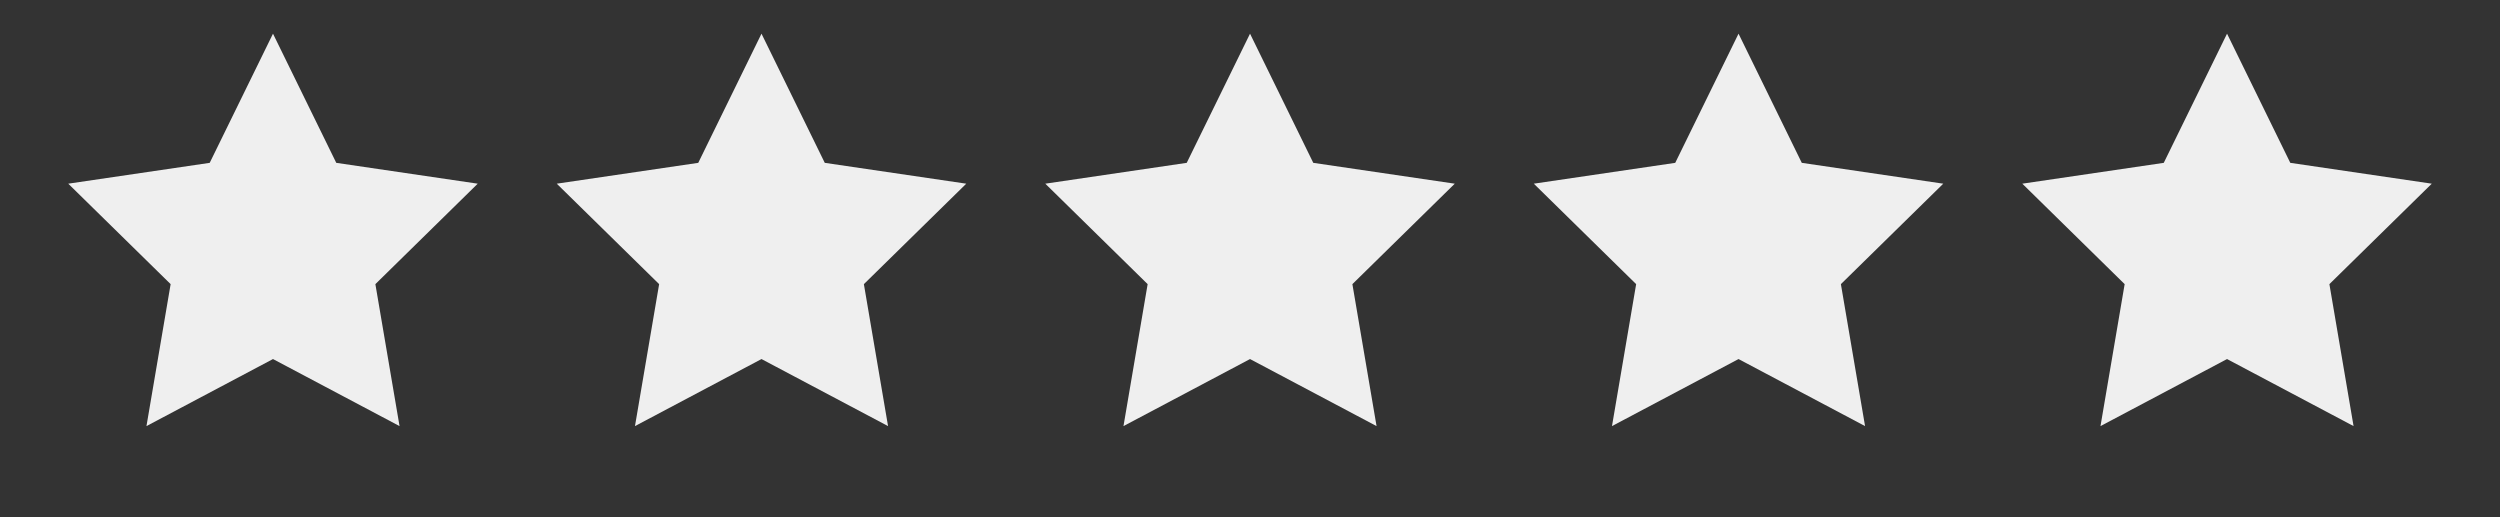
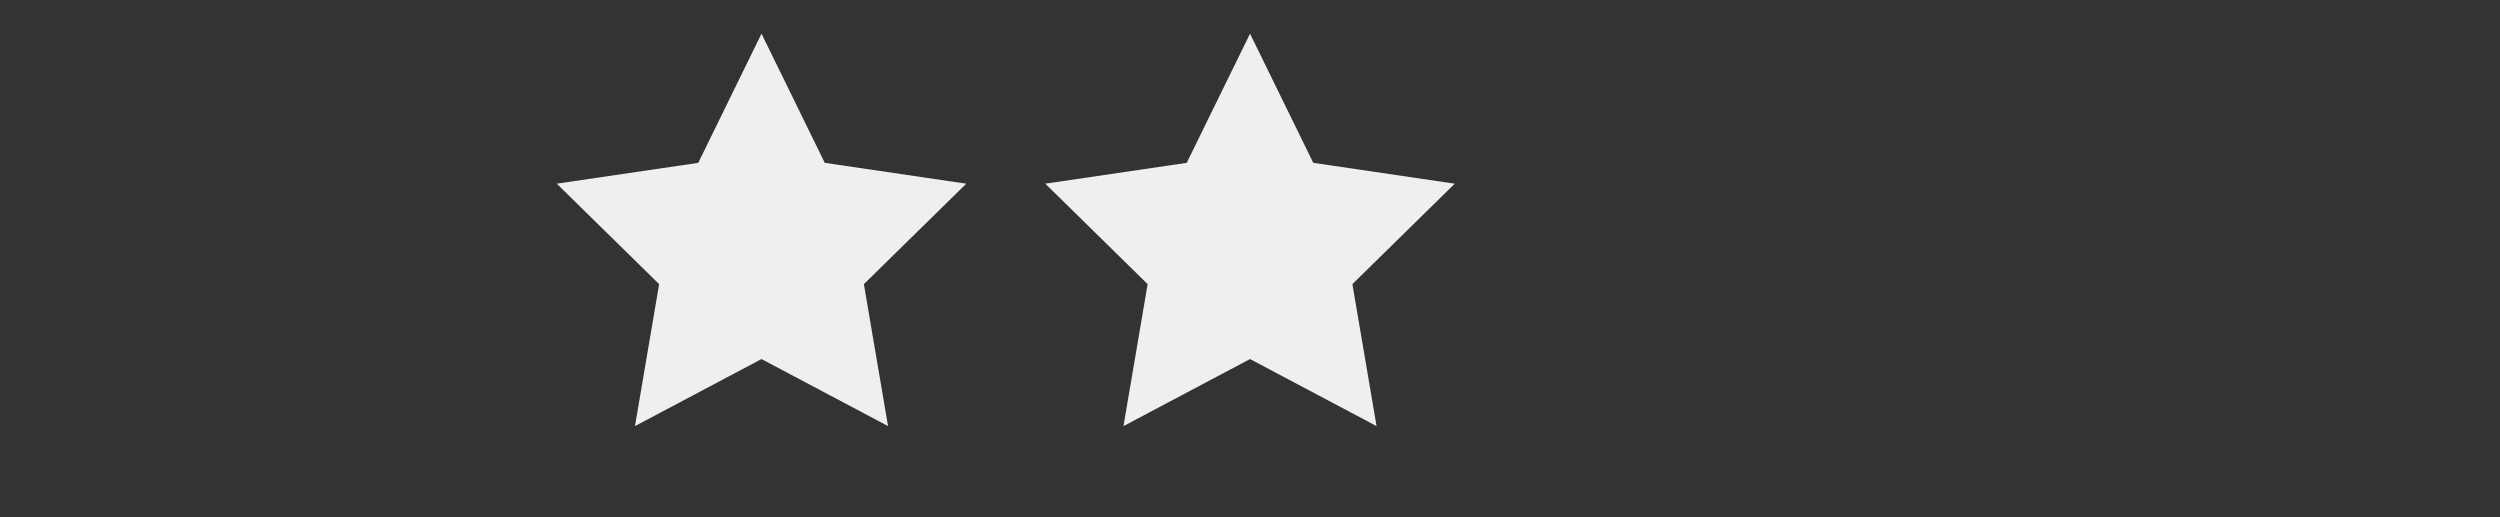
<svg xmlns="http://www.w3.org/2000/svg" width="87" height="18" viewBox="0 0 87 18" fill="none">
  <rect x="0" y="0" width="87" height="18" fill="#333333" stroke="none" />
  <g clip-path="url(#clip0_52_1338)">
-     <path d="M9.5 1.172L11.702 5.667L16.625 6.392L13.063 9.888L13.904 14.828L9.5 12.495L5.097 14.828L5.938 9.888L2.375 6.392L7.298 5.667L9.5 1.172Z" fill="#EFEFEF" />
-   </g>
+     </g>
  <g clip-path="url(#clip1_52_1338)">
    <path d="M26.5 1.172L28.702 5.667L33.626 6.392L30.063 9.888L30.904 14.828L26.5 12.495L22.097 14.828L22.938 9.888L19.375 6.392L24.299 5.667L26.5 1.172Z" fill="#EFEFEF" />
  </g>
  <g clip-path="url(#clip2_52_1338)">
    <path d="M43.501 1.172L45.702 5.667L50.626 6.392L47.063 9.888L47.904 14.828L43.501 12.495L39.097 14.828L39.938 9.888L36.376 6.392L41.298 5.667L43.501 1.172Z" fill="#EFEFEF" />
  </g>
  <g clip-path="url(#clip3_52_1338)">
-     <path d="M60.501 1.172L62.702 5.667L67.626 6.392L64.063 9.888L64.904 14.828L60.501 12.495L56.097 14.828L56.938 9.888L53.376 6.392L58.298 5.667L60.501 1.172Z" fill="#EFEFEF" />
+     <path d="M60.501 1.172L62.702 5.667L67.626 6.392L64.063 9.888L60.501 12.495L56.097 14.828L56.938 9.888L53.376 6.392L58.298 5.667L60.501 1.172Z" fill="#EFEFEF" />
  </g>
  <g clip-path="url(#clip4_52_1338)">
-     <path d="M77.501 1.172L79.702 5.667L84.626 6.392L81.063 9.888L81.904 14.828L77.501 12.495L73.097 14.828L73.938 9.888L70.376 6.392L75.299 5.667L77.501 1.172Z" fill="#EFEFEF" />
-   </g>
+     </g>
  <defs>
    <clipPath id="clip0_52_1338">
-       <rect width="18" height="18" fill="white" transform="translate(0.5)" />
-     </clipPath>
+       </clipPath>
    <clipPath id="clip1_52_1338">
      <rect width="18" height="18" fill="white" transform="translate(17.5)" />
    </clipPath>
    <clipPath id="clip2_52_1338">
      <rect width="18" height="18" fill="white" transform="translate(34.5)" />
    </clipPath>
    <clipPath id="clip3_52_1338">
-       <rect width="18" height="18" fill="white" transform="translate(51.5)" />
-     </clipPath>
+       </clipPath>
    <clipPath id="clip4_52_1338">
      <rect width="18" height="18" fill="white" transform="translate(68.5)" />
    </clipPath>
  </defs>
</svg>